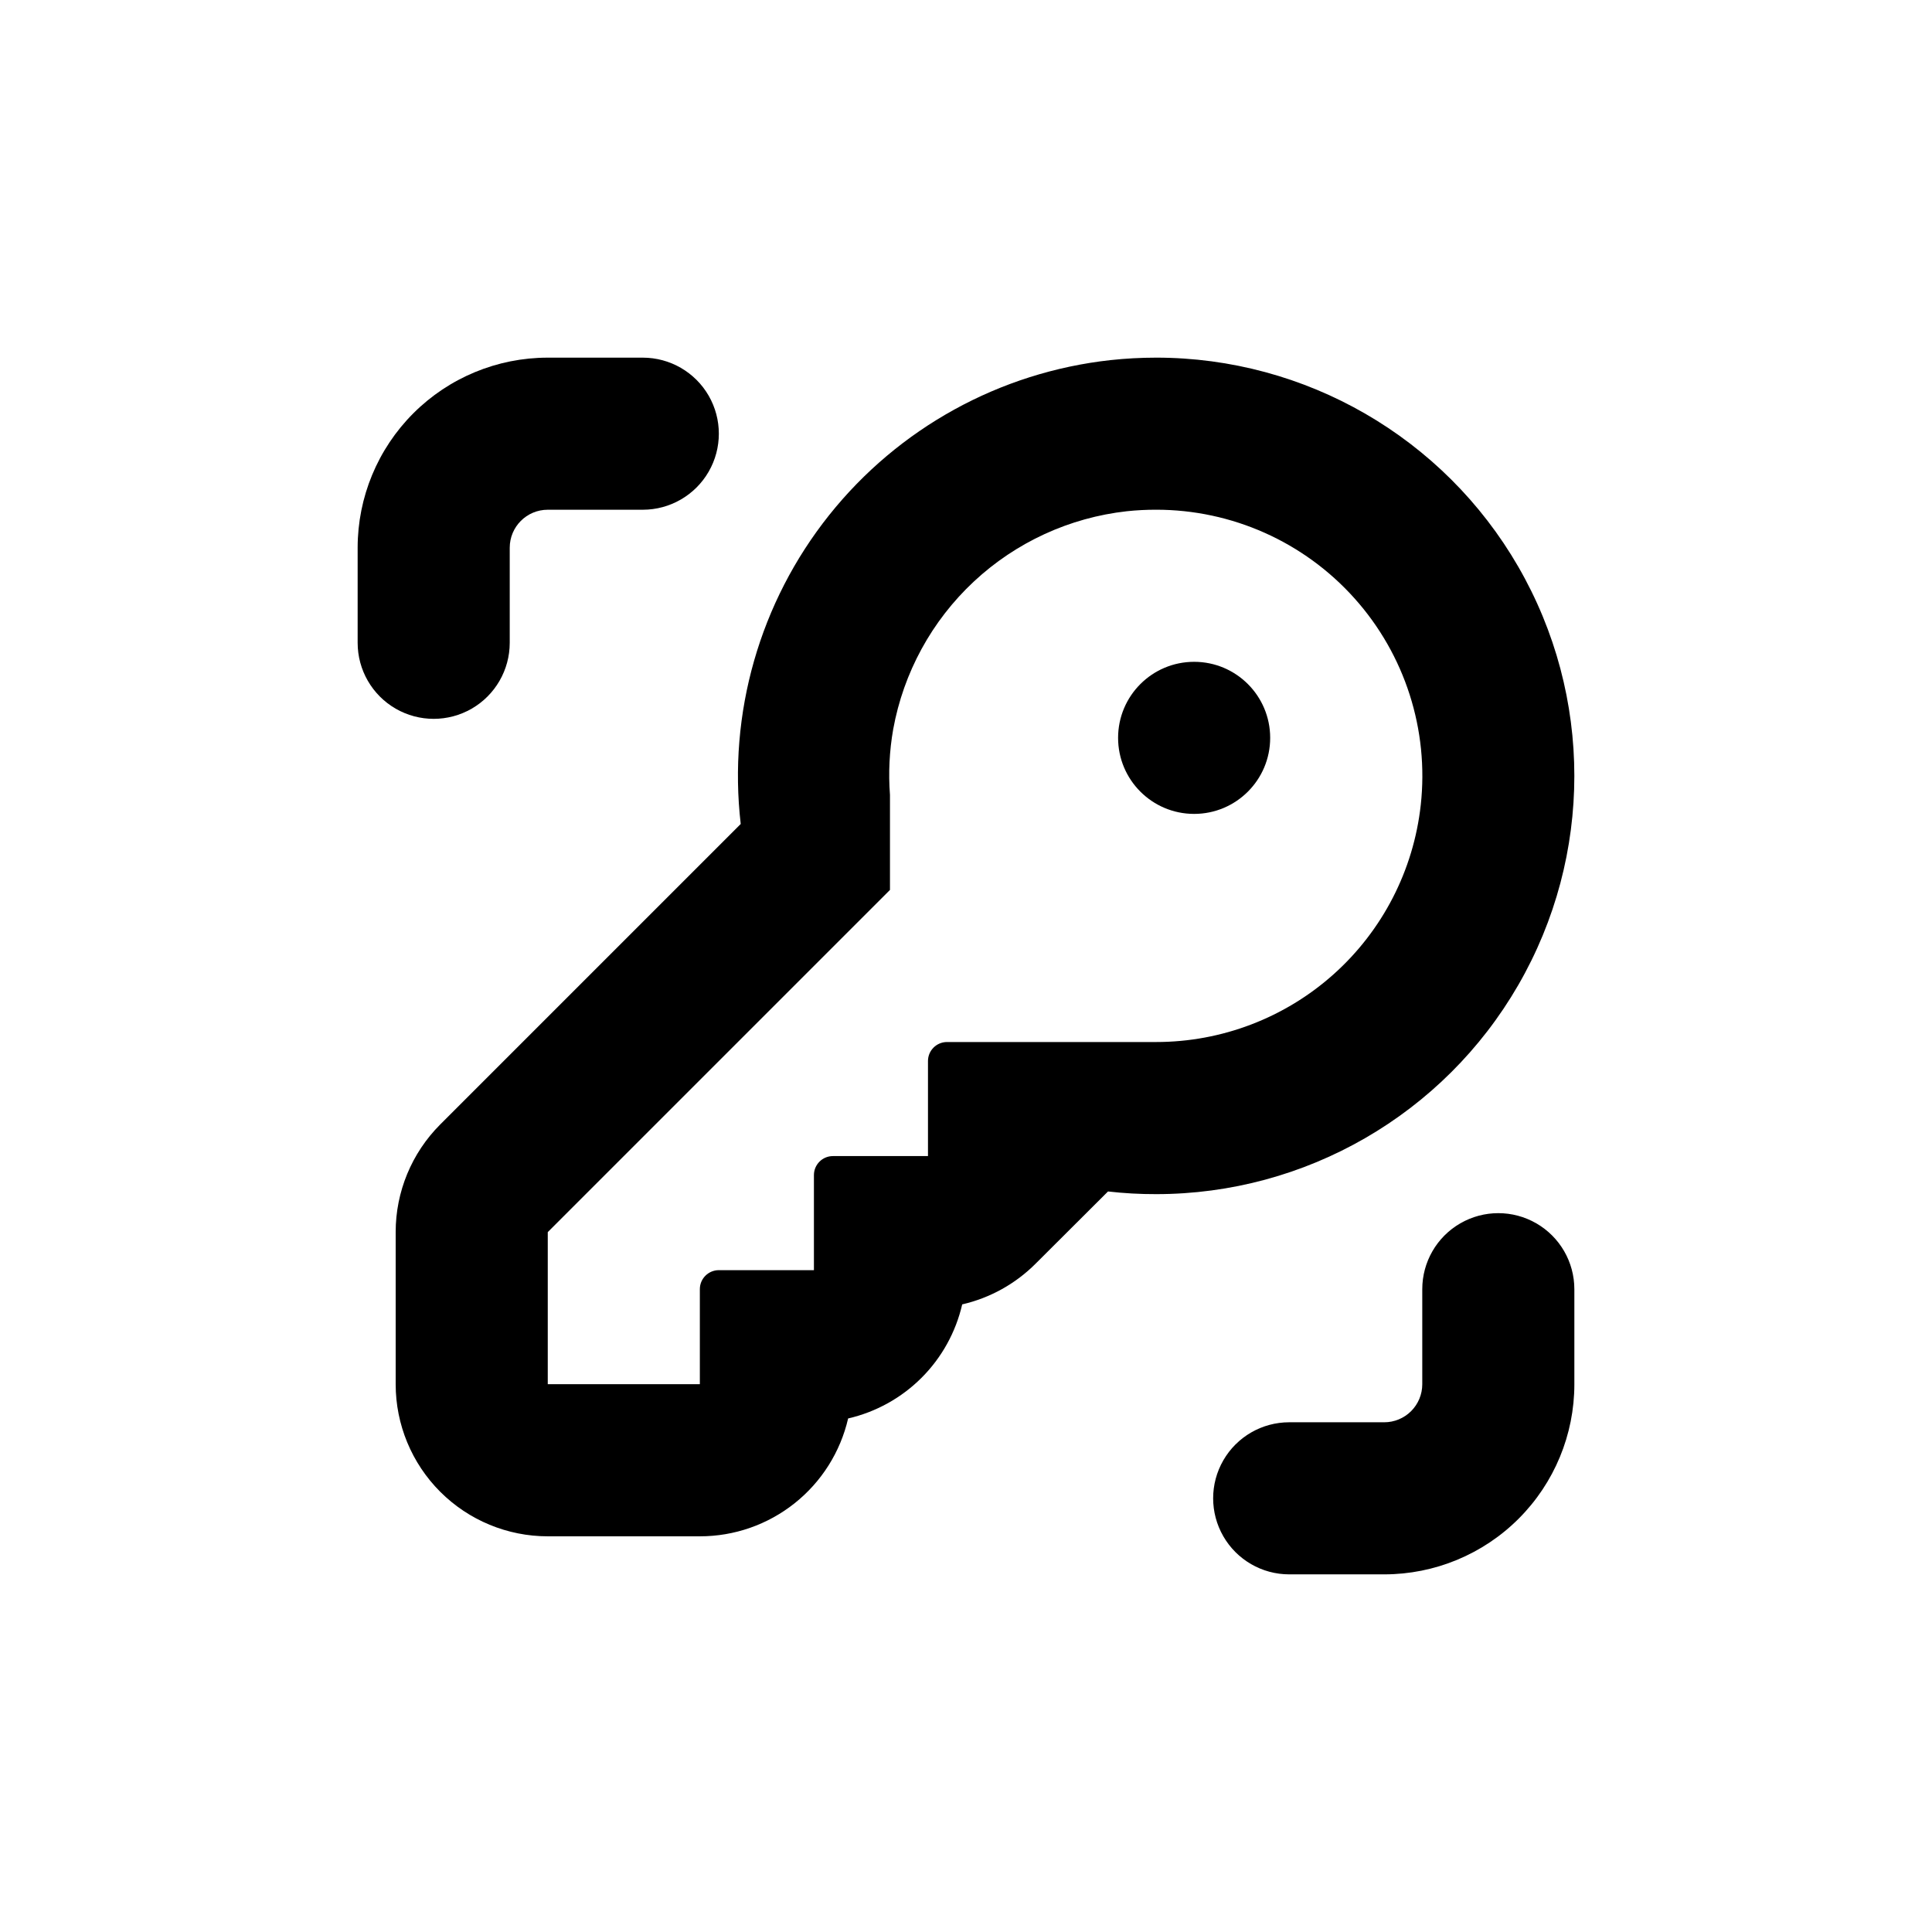
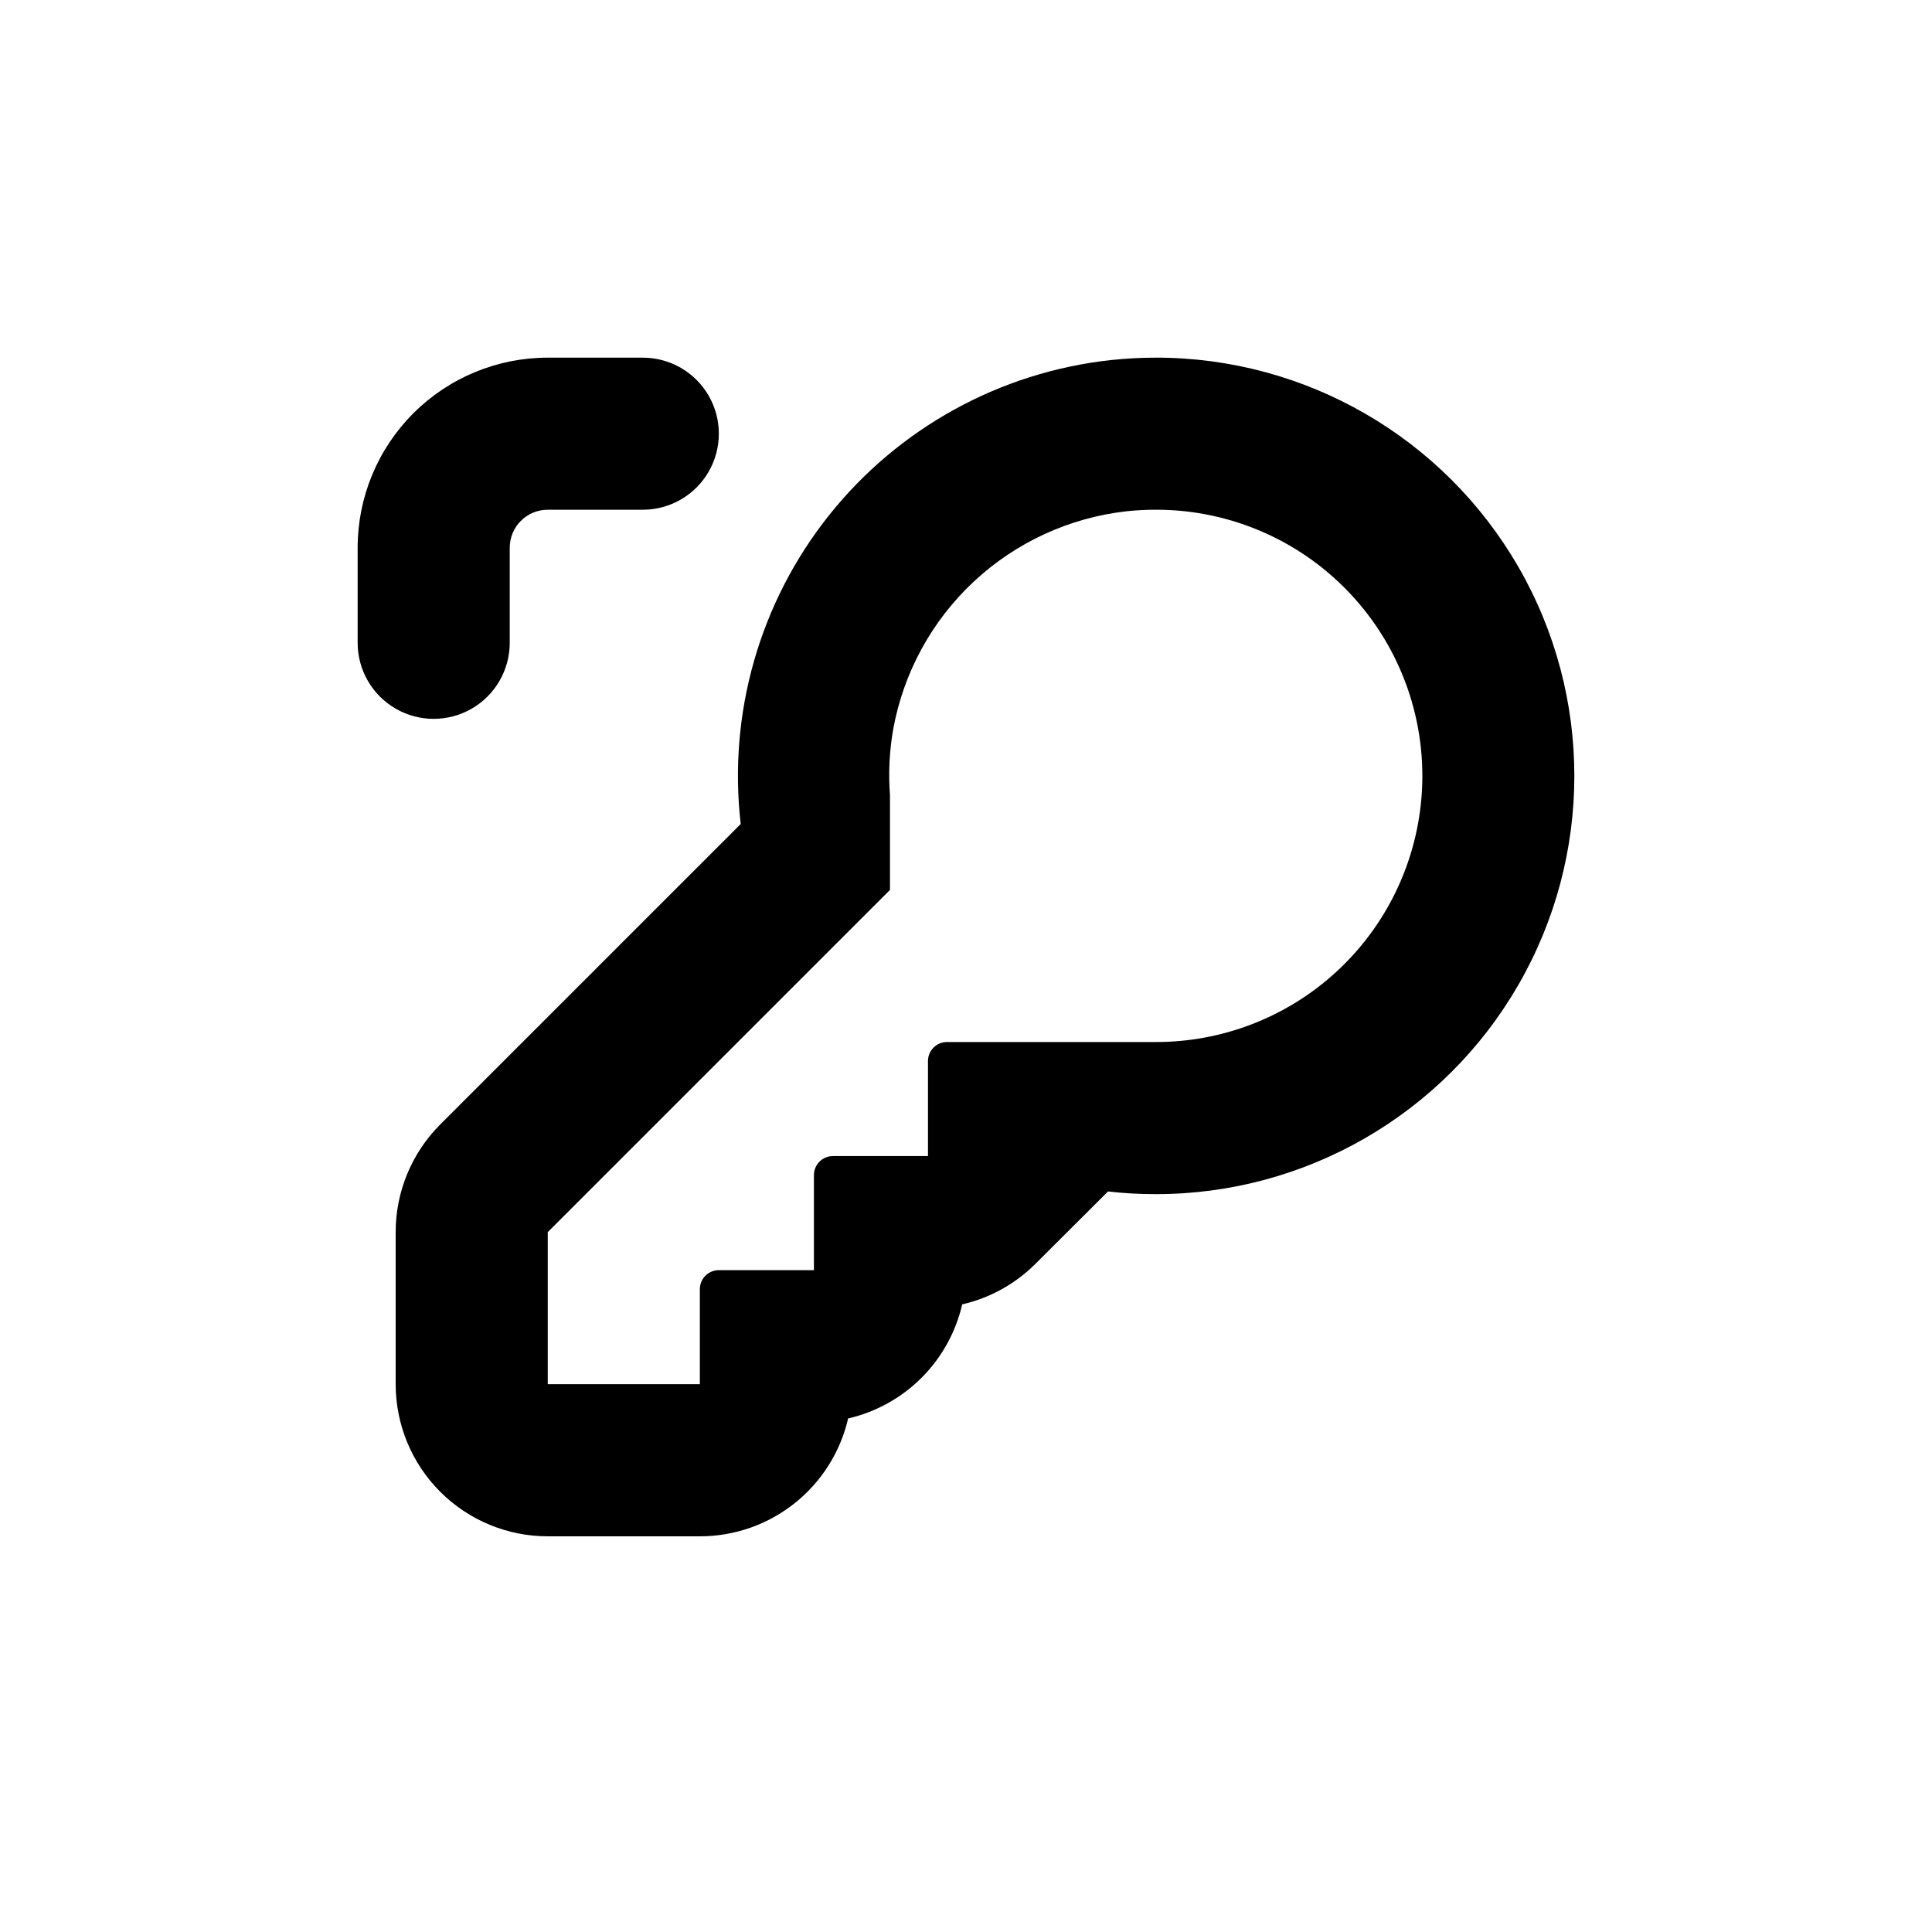
<svg xmlns="http://www.w3.org/2000/svg" fill="#000000" width="800px" height="800px" version="1.1" viewBox="144 144 512 512">
  <g>
-     <path d="m480.61 339.54c0 11.129-9.023 20.152-20.152 20.152-11.133 0-20.152-9.023-20.152-20.152 0-11.133 9.02-20.152 20.152-20.152 11.129 0 20.152 9.02 20.152 20.152" />
    <path d="m238.78 314.35c0 7.199 3.84 13.852 10.074 17.453 6.234 3.598 13.918 3.598 20.152 0 6.234-3.602 10.078-10.254 10.078-17.453v-25.191c0-5.566 4.508-10.074 10.074-10.074h25.191c7.199 0 13.852-3.844 17.453-10.078 3.598-6.234 3.598-13.918 0-20.152-3.602-6.234-10.254-10.074-17.453-10.074h-25.191c-13.363 0-26.176 5.305-35.625 14.754-9.449 9.449-14.754 22.262-14.754 35.625z" />
-     <path d="m561.22 510.84v-25.191c0-7.199-3.844-13.852-10.078-17.449-6.234-3.602-13.918-3.602-20.152 0-6.234 3.598-10.074 10.25-10.074 17.449v25.191c0 2.672-1.062 5.234-2.953 7.125-1.891 1.891-4.453 2.953-7.125 2.953h-25.191c-7.199 0-13.852 3.84-17.449 10.074-3.602 6.234-3.602 13.918 0 20.152 3.598 6.234 10.25 10.078 17.449 10.078h25.191c13.363 0 26.176-5.309 35.625-14.758 9.449-9.449 14.758-22.262 14.758-35.625z" />
    <path d="m450.38 238.78c-4.039 0-8.074 0.219-12.09 0.652-29.332 3.227-56.168 18.012-74.562 41.086-18.391 23.074-26.824 52.531-23.43 81.844l-79.652 79.652c-7.555 7.566-11.797 17.824-11.789 28.516v40.305c0 10.691 4.246 20.941 11.805 28.5 7.559 7.559 17.812 11.805 28.5 11.805h40.305c9.117 0.008 17.969-3.078 25.105-8.754 7.137-5.672 12.141-13.598 14.191-22.48 7.367-1.699 14.109-5.434 19.453-10.777s9.078-12.086 10.777-19.453c7.363-1.699 14.102-5.434 19.445-10.781l19.195-19.145c4.231 0.484 8.488 0.719 12.746 0.707 39.598 0 76.191-21.129 95.988-55.422 19.801-34.293 19.801-76.543 0-110.84-19.797-34.293-56.391-55.418-95.988-55.418zm70.129 118.59c-1.91 17.262-10.121 33.215-23.062 44.797-12.938 11.582-29.699 17.984-47.066 17.98h-55.418c-2.781 0-5.039 2.254-5.039 5.035v25.191h-25.191c-2.781 0-5.035 2.258-5.035 5.039v25.191h-25.191c-2.781 0-5.039 2.254-5.039 5.035v25.191h-40.305v-40.305l90.688-90.684v-25.191c-0.441-5.809-0.152-11.648 0.855-17.383 2.727-15.012 10.223-28.746 21.379-39.156 11.156-10.41 25.375-16.945 40.539-18.629 2.578-0.273 5.168-0.406 7.758-0.402 20.062-0.008 39.18 8.527 52.562 23.473 13.387 14.941 19.773 34.879 17.566 54.816z" />
  </g>
</svg>